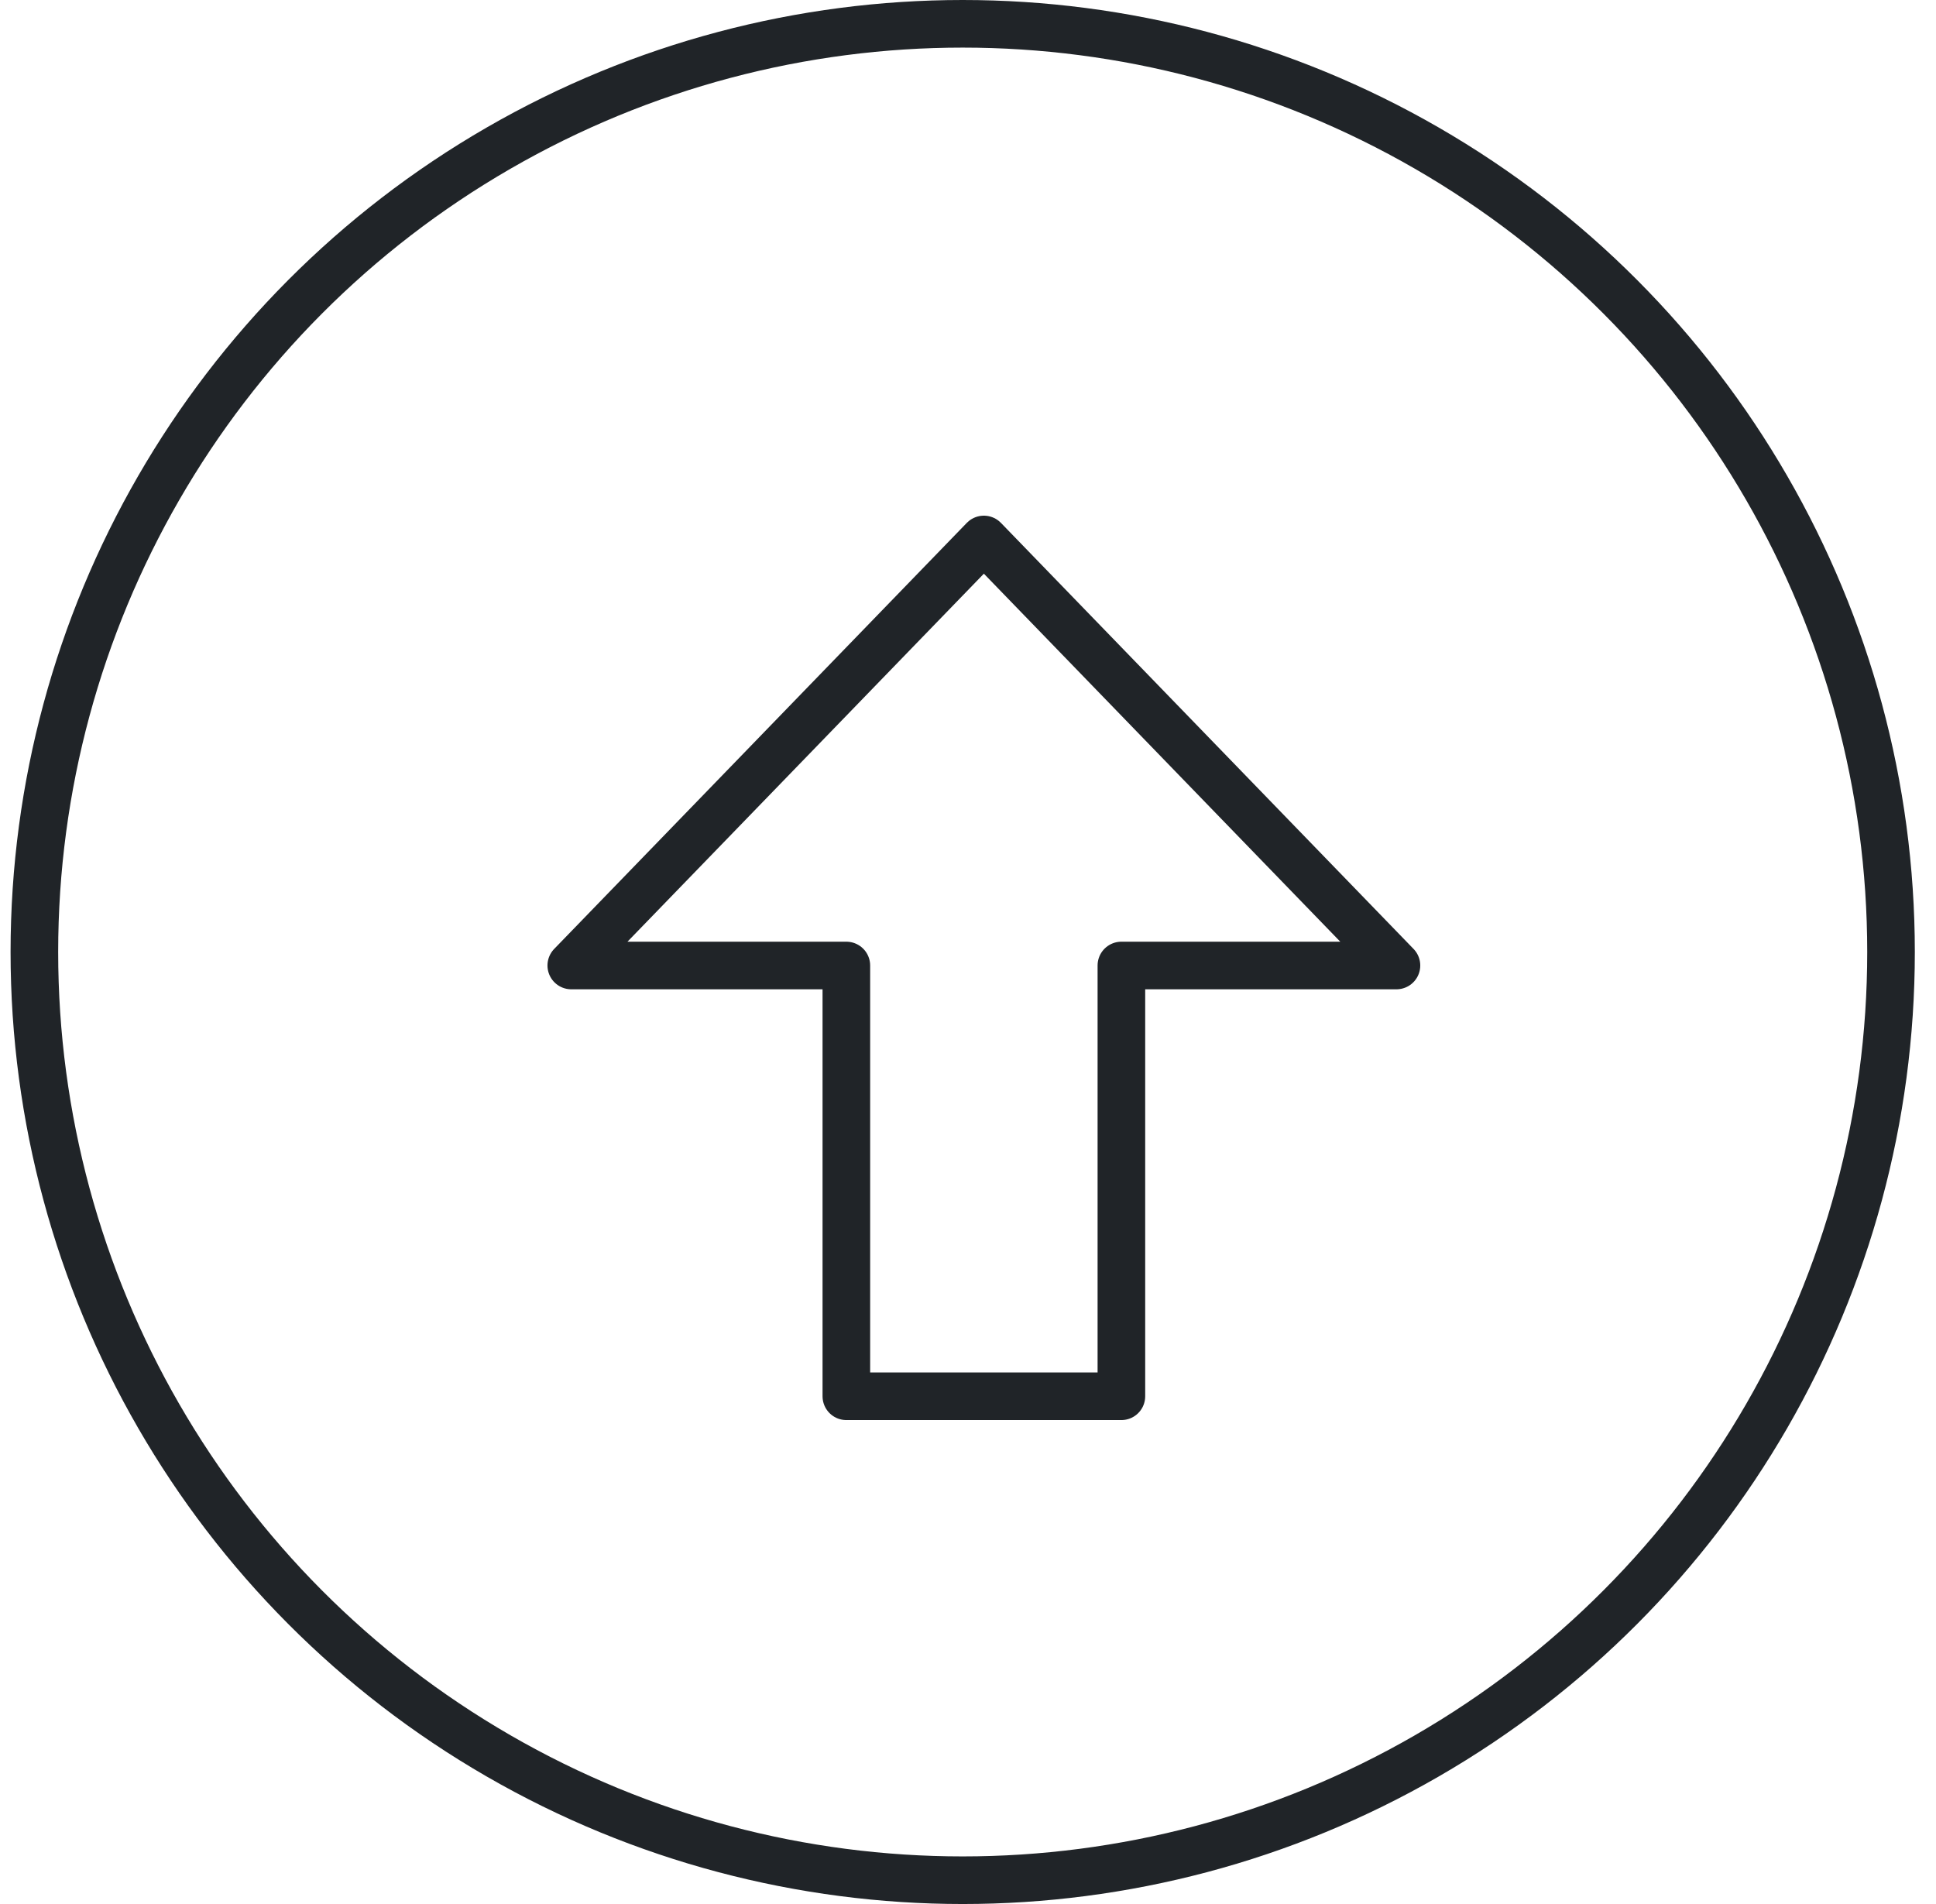
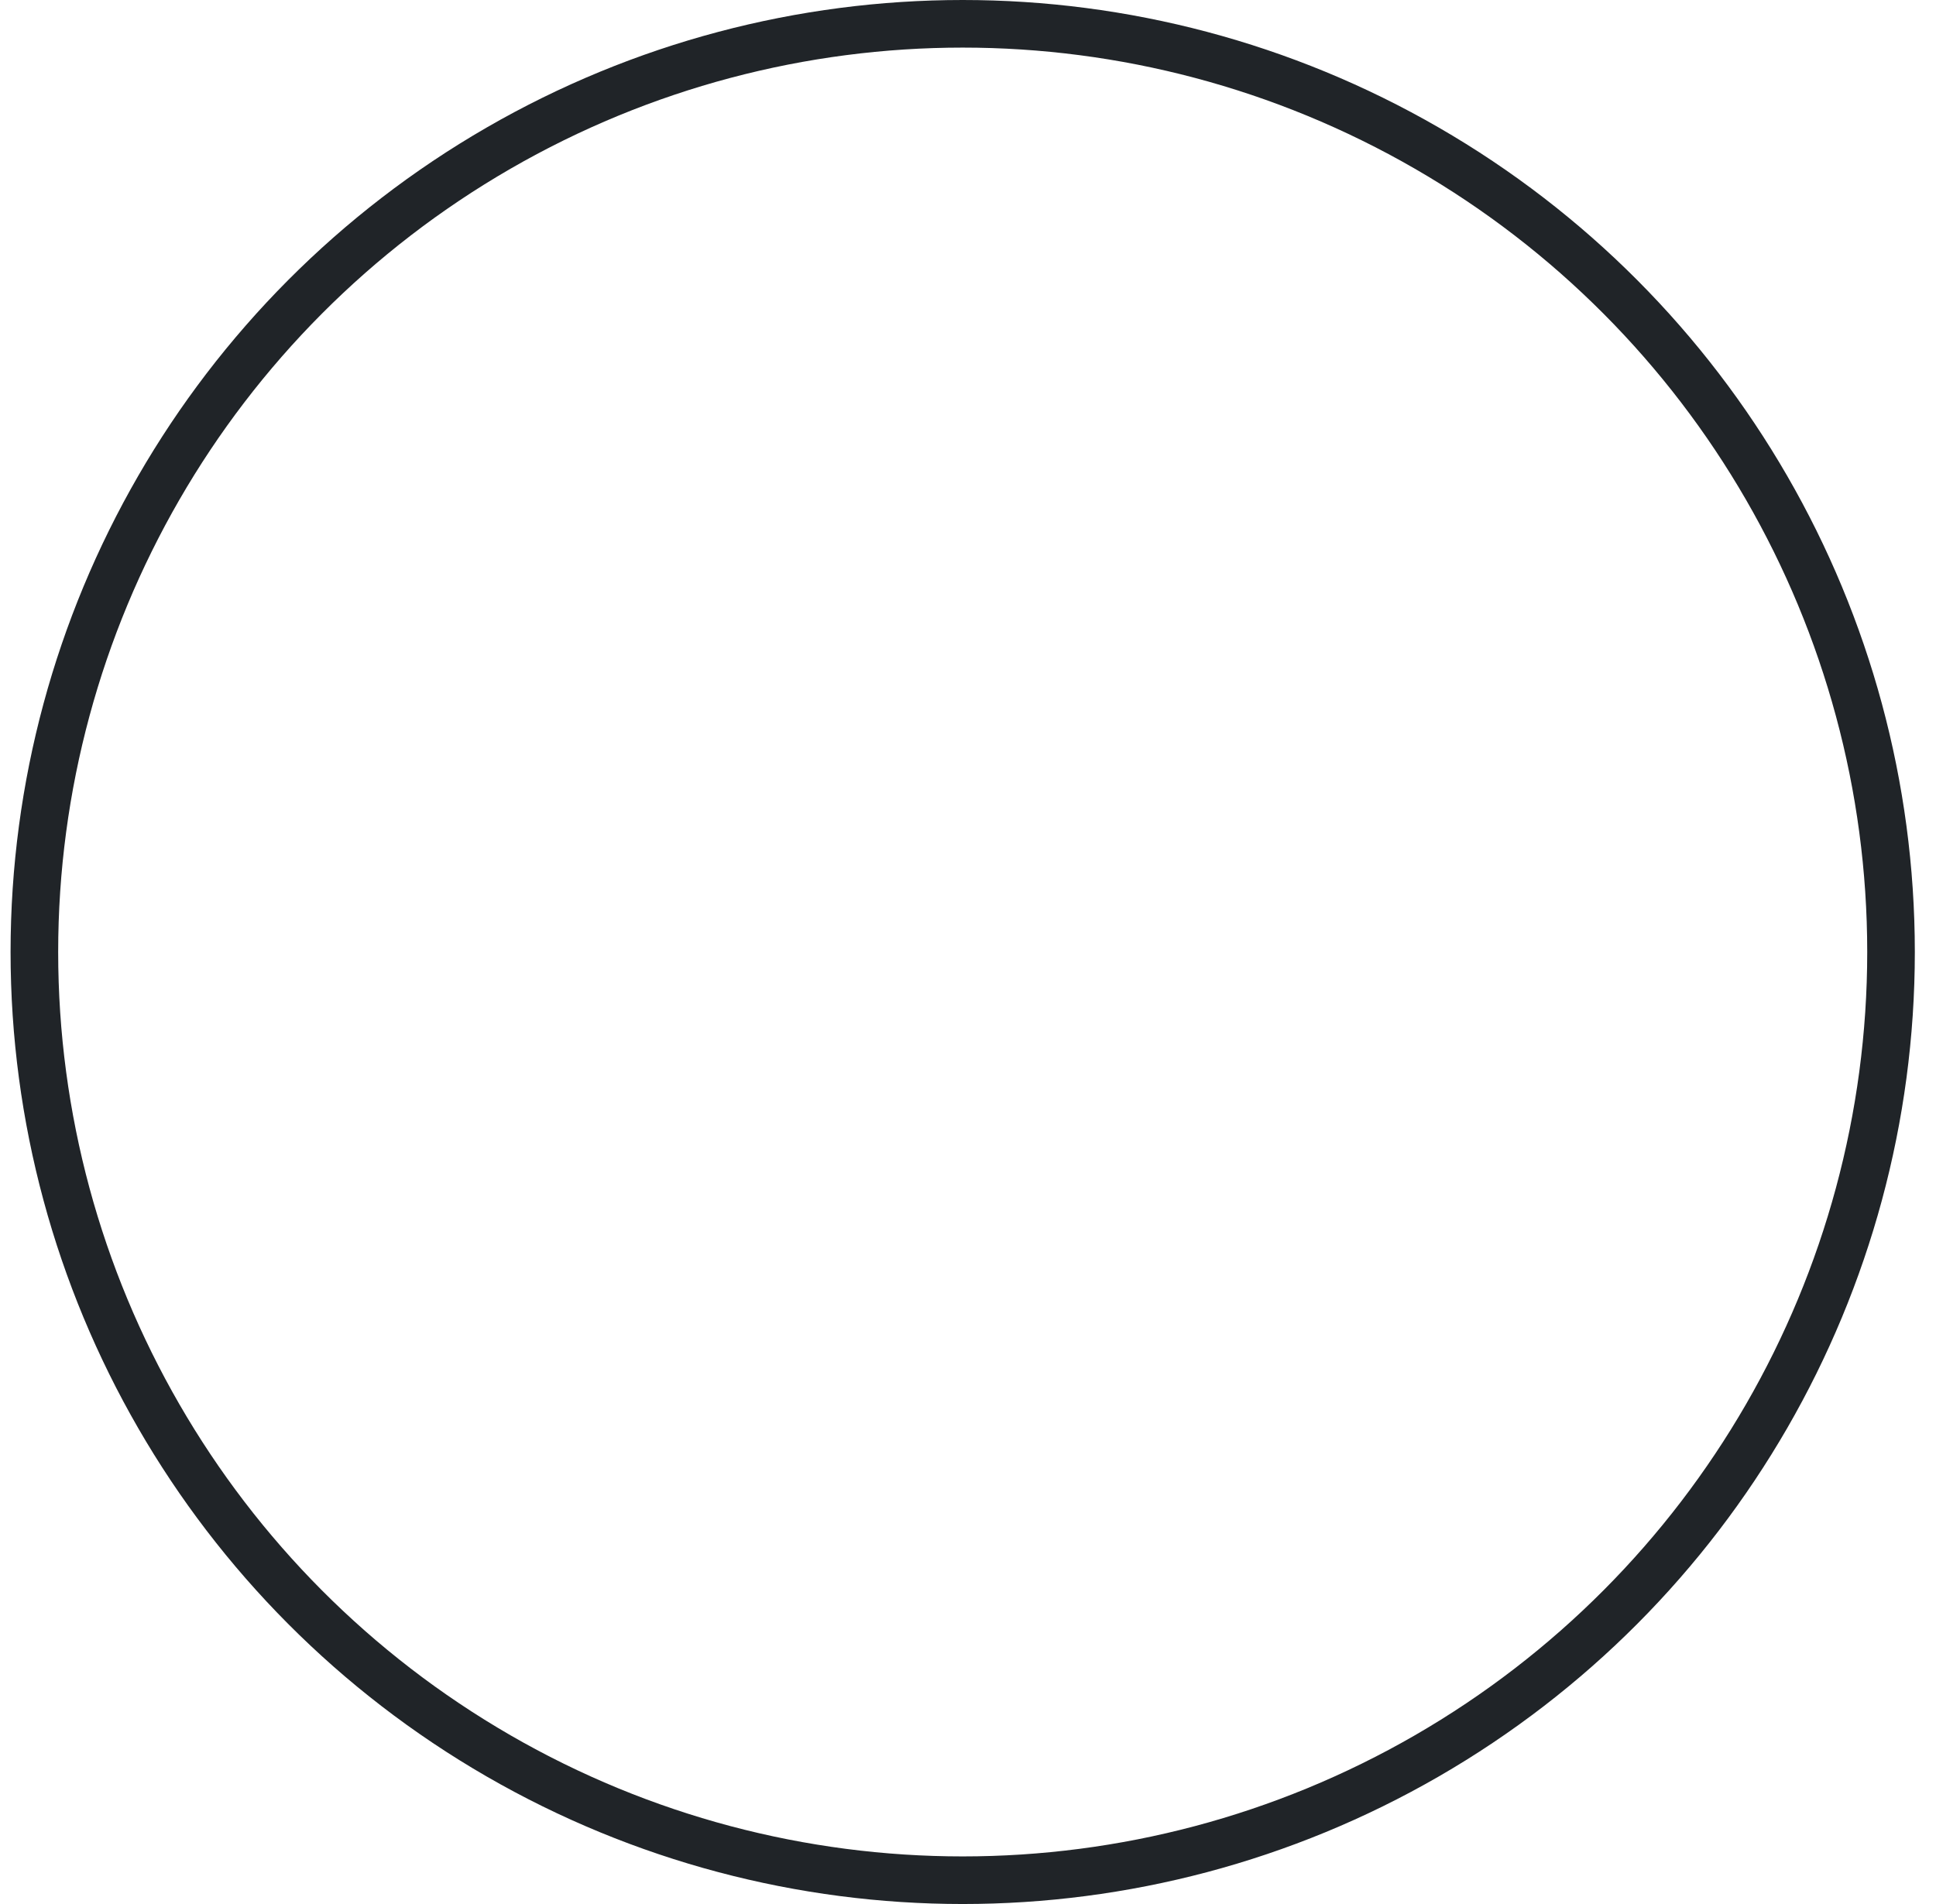
<svg xmlns="http://www.w3.org/2000/svg" width="61" height="60" viewBox="0 0 61 60" fill="none">
  <circle cx="30" cy="30" r="29.25" transform="matrix(-1 0 0 1 60.333 0)" stroke="#202428" stroke-width="1.5" />
-   <path d="M35.333 30.425V44H26.667V30.425H18L31 17L44 30.425H35.333Z" stroke="#202428" stroke-width="1.5" stroke-miterlimit="10" stroke-linecap="round" stroke-linejoin="round" />
</svg>